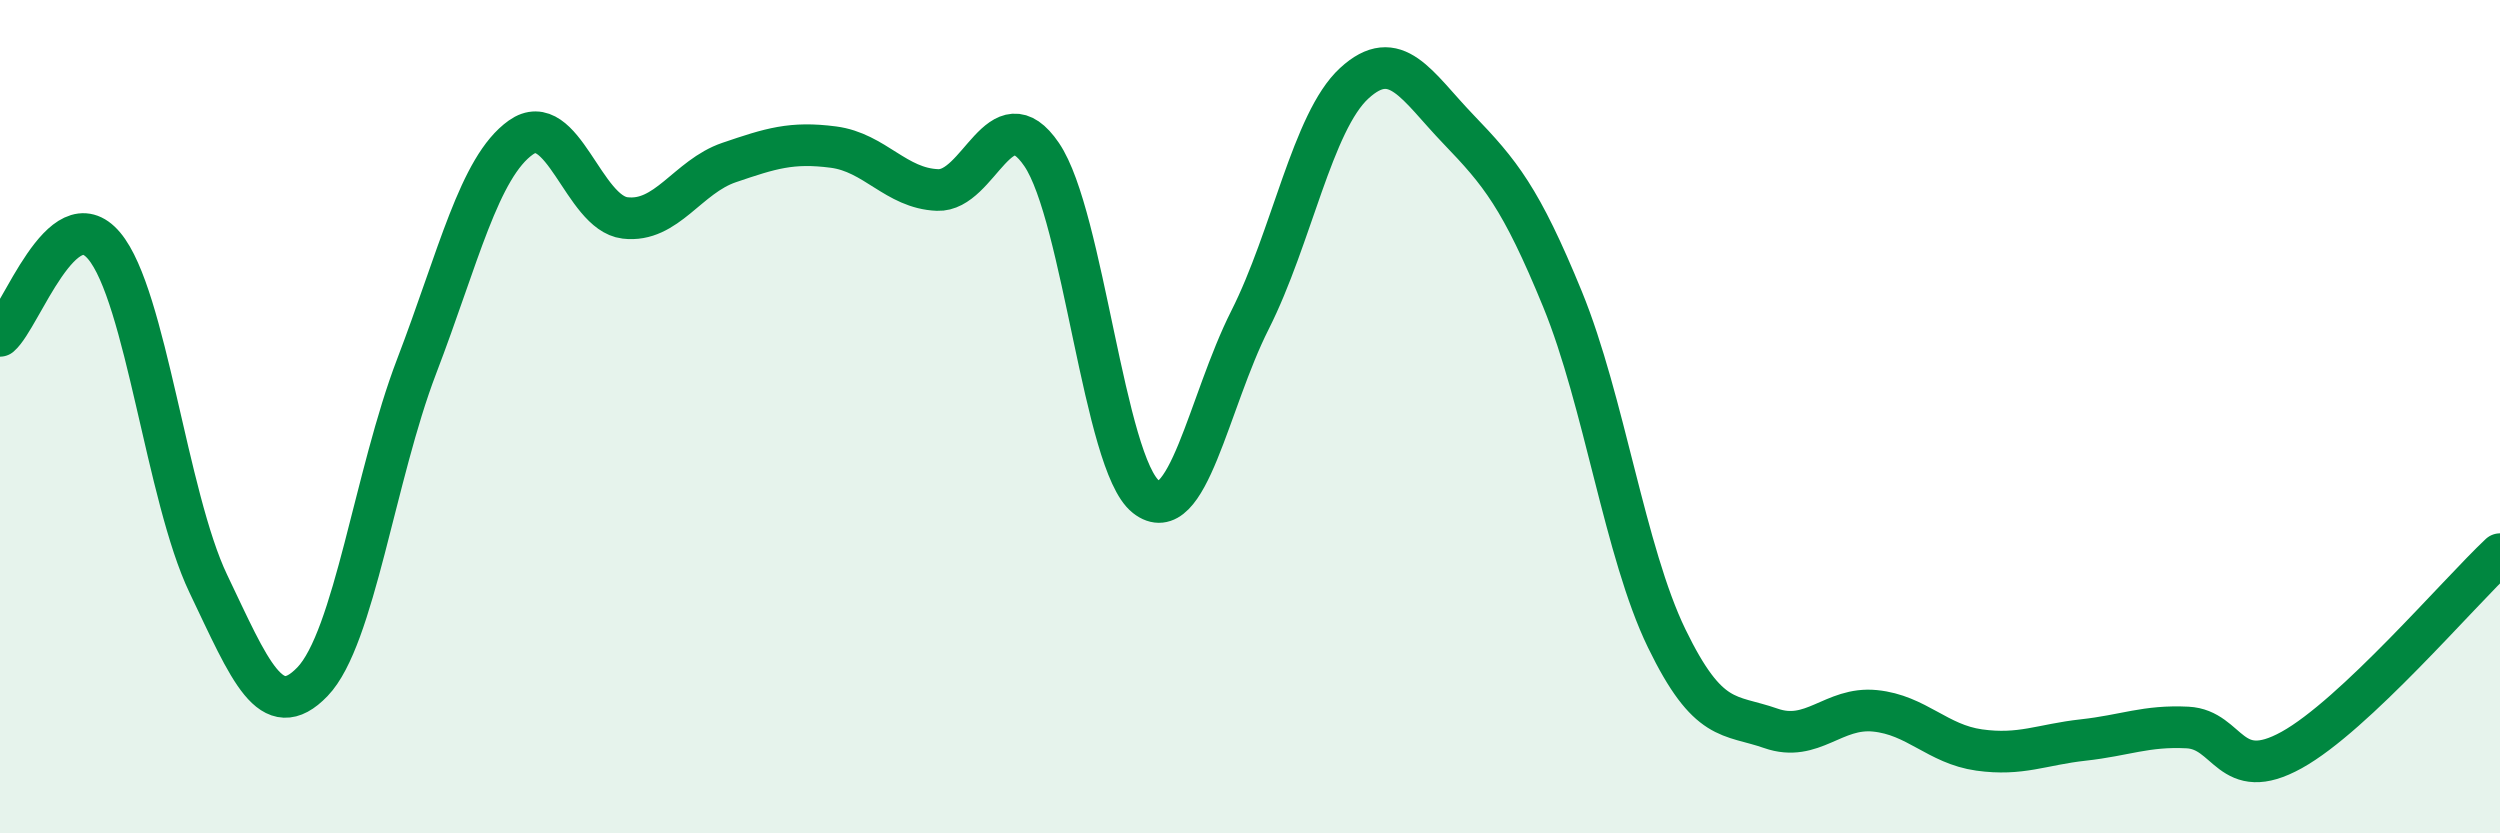
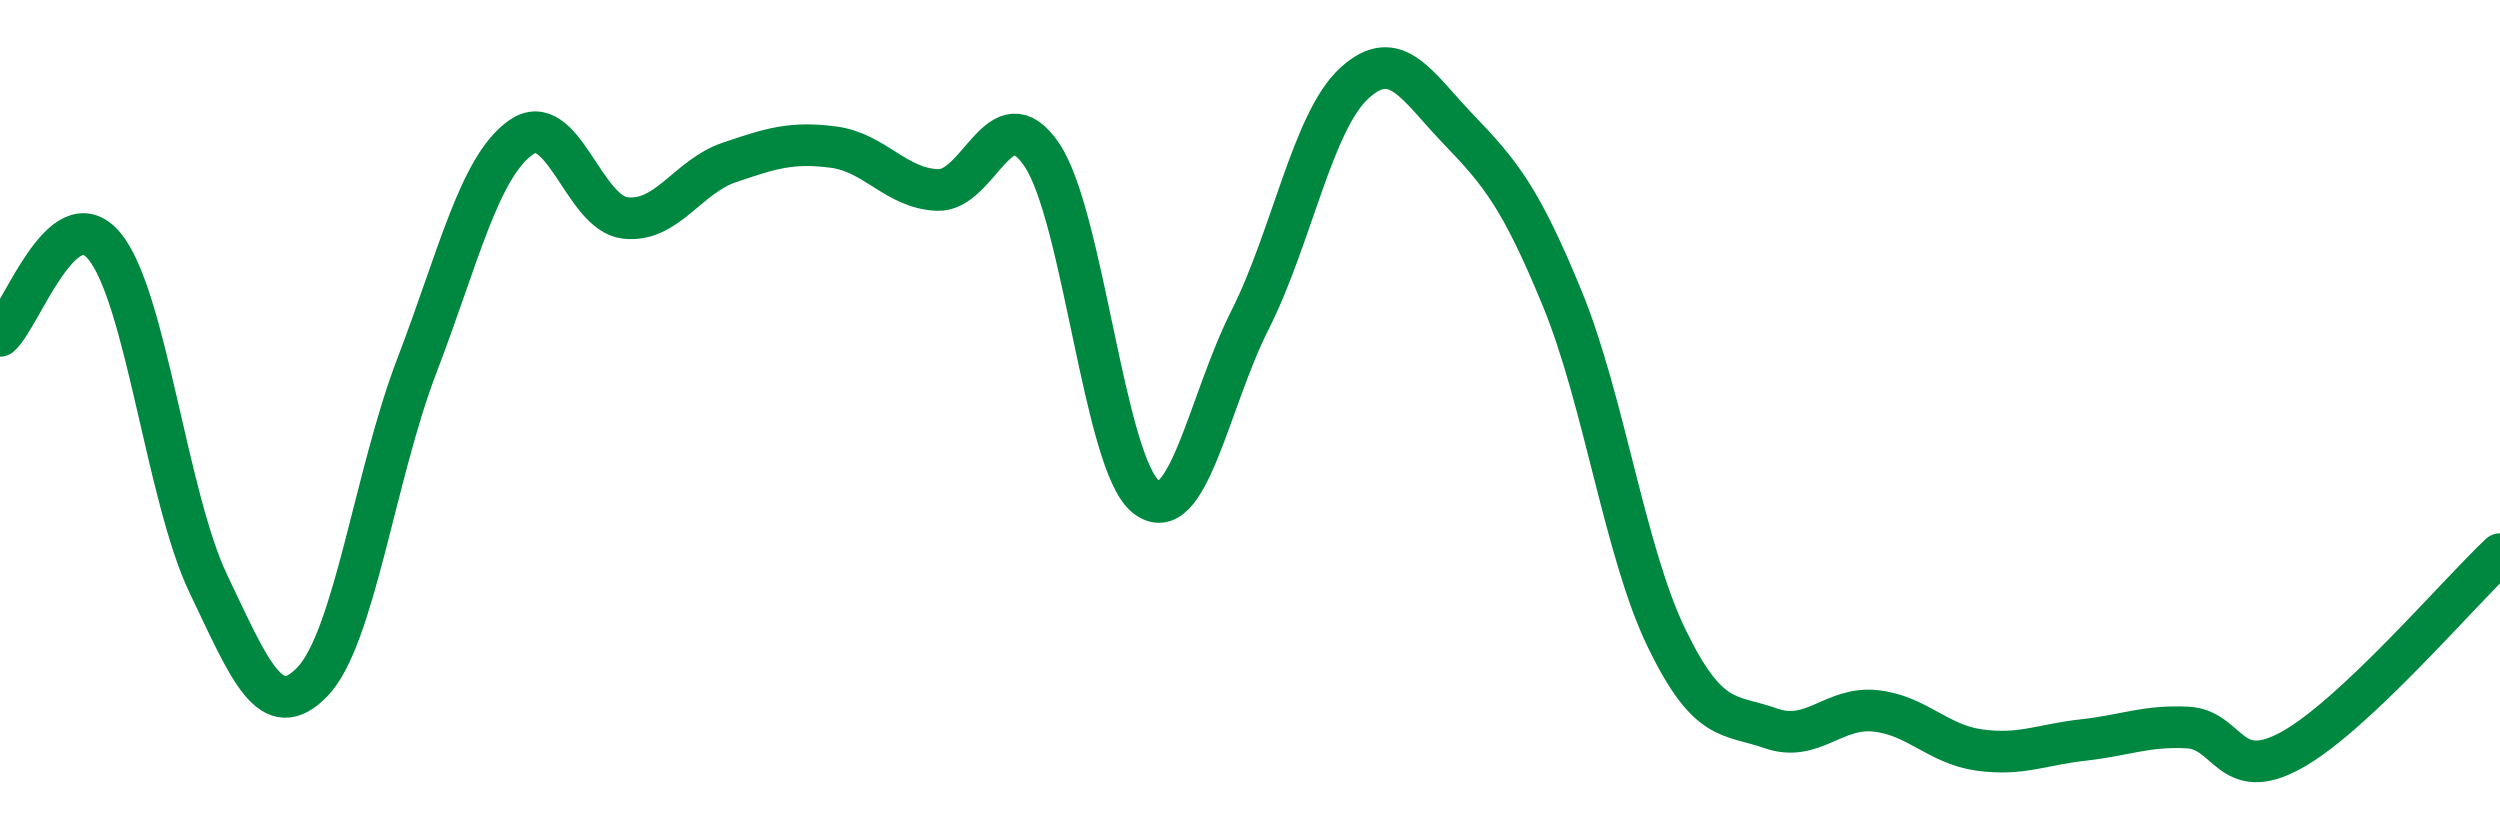
<svg xmlns="http://www.w3.org/2000/svg" width="60" height="20" viewBox="0 0 60 20">
-   <path d="M 0,8.06 C 0.5,7.63 1.5,4.71 2.5,5.9 C 3.5,7.09 4,11.92 5,14.01 C 6,16.1 6.5,17.4 7.5,16.36 C 8.5,15.32 9,11.4 10,8.79 C 11,6.18 11.5,4.01 12.5,3.3 C 13.5,2.59 14,5.11 15,5.23 C 16,5.35 16.5,4.24 17.5,3.9 C 18.5,3.56 19,3.4 20,3.53 C 21,3.66 21.5,4.52 22.5,4.56 C 23.5,4.6 24,2.24 25,3.71 C 26,5.18 26.5,11.13 27.5,11.92 C 28.5,12.71 29,9.66 30,7.68 C 31,5.7 31.5,2.92 32.5,2 C 33.5,1.08 34,2.06 35,3.1 C 36,4.14 36.5,4.74 37.5,7.18 C 38.5,9.62 39,13.26 40,15.32 C 41,17.38 41.5,17.13 42.5,17.48 C 43.5,17.83 44,16.96 45,17.06 C 46,17.16 46.5,17.86 47.5,18 C 48.5,18.14 49,17.87 50,17.76 C 51,17.65 51.5,17.41 52.5,17.46 C 53.5,17.51 53.5,18.83 55,18 C 56.5,17.17 59,14.24 60,13.3L60 20L0 20Z" fill="#008740" opacity="0.1" stroke-linecap="round" stroke-linejoin="round" />
  <path d="M 0,8.06 C 0.5,7.63 1.5,4.71 2.5,5.9 C 3.5,7.09 4,11.92 5,14.01 C 6,16.1 6.5,17.4 7.5,16.36 C 8.5,15.32 9,11.4 10,8.79 C 11,6.18 11.5,4.01 12.5,3.3 C 13.5,2.59 14,5.11 15,5.23 C 16,5.35 16.5,4.24 17.5,3.9 C 18.5,3.56 19,3.4 20,3.53 C 21,3.66 21.5,4.52 22.5,4.56 C 23.5,4.6 24,2.24 25,3.71 C 26,5.18 26.5,11.13 27.5,11.92 C 28.5,12.71 29,9.66 30,7.68 C 31,5.7 31.5,2.92 32.5,2 C 33.5,1.08 34,2.06 35,3.1 C 36,4.14 36.5,4.74 37.5,7.18 C 38.5,9.62 39,13.26 40,15.32 C 41,17.38 41.5,17.13 42.5,17.48 C 43.5,17.83 44,16.96 45,17.06 C 46,17.16 46.5,17.86 47.5,18 C 48.5,18.14 49,17.87 50,17.76 C 51,17.65 51.5,17.41 52.5,17.46 C 53.5,17.51 53.5,18.83 55,18 C 56.5,17.17 59,14.24 60,13.3" stroke="#008740" stroke-width="1" fill="none" stroke-linecap="round" stroke-linejoin="round" />
</svg>